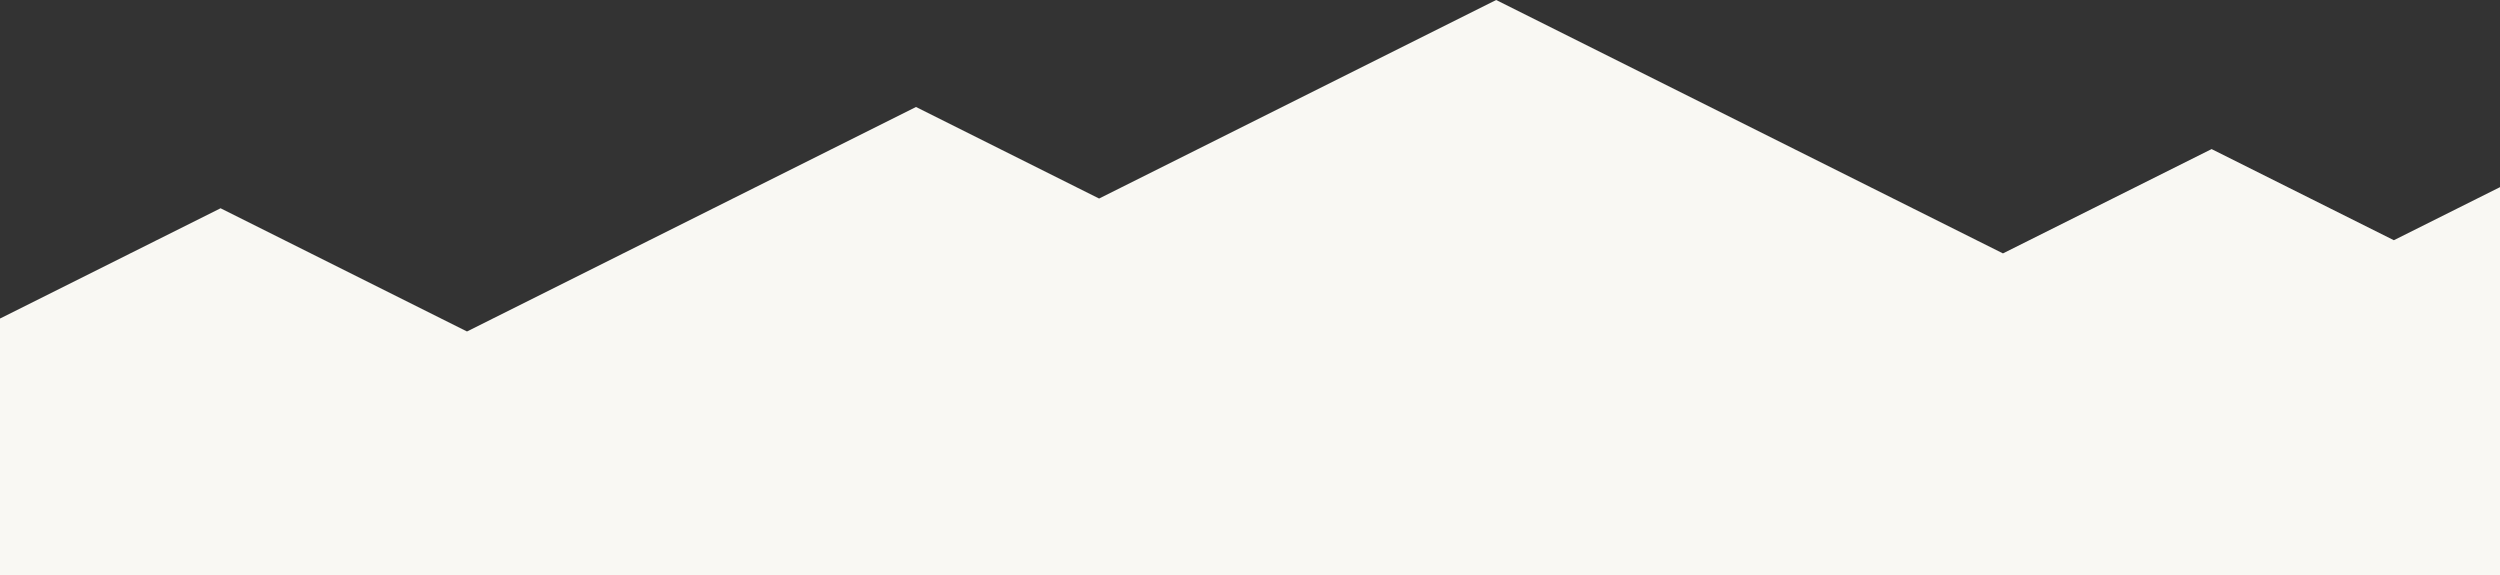
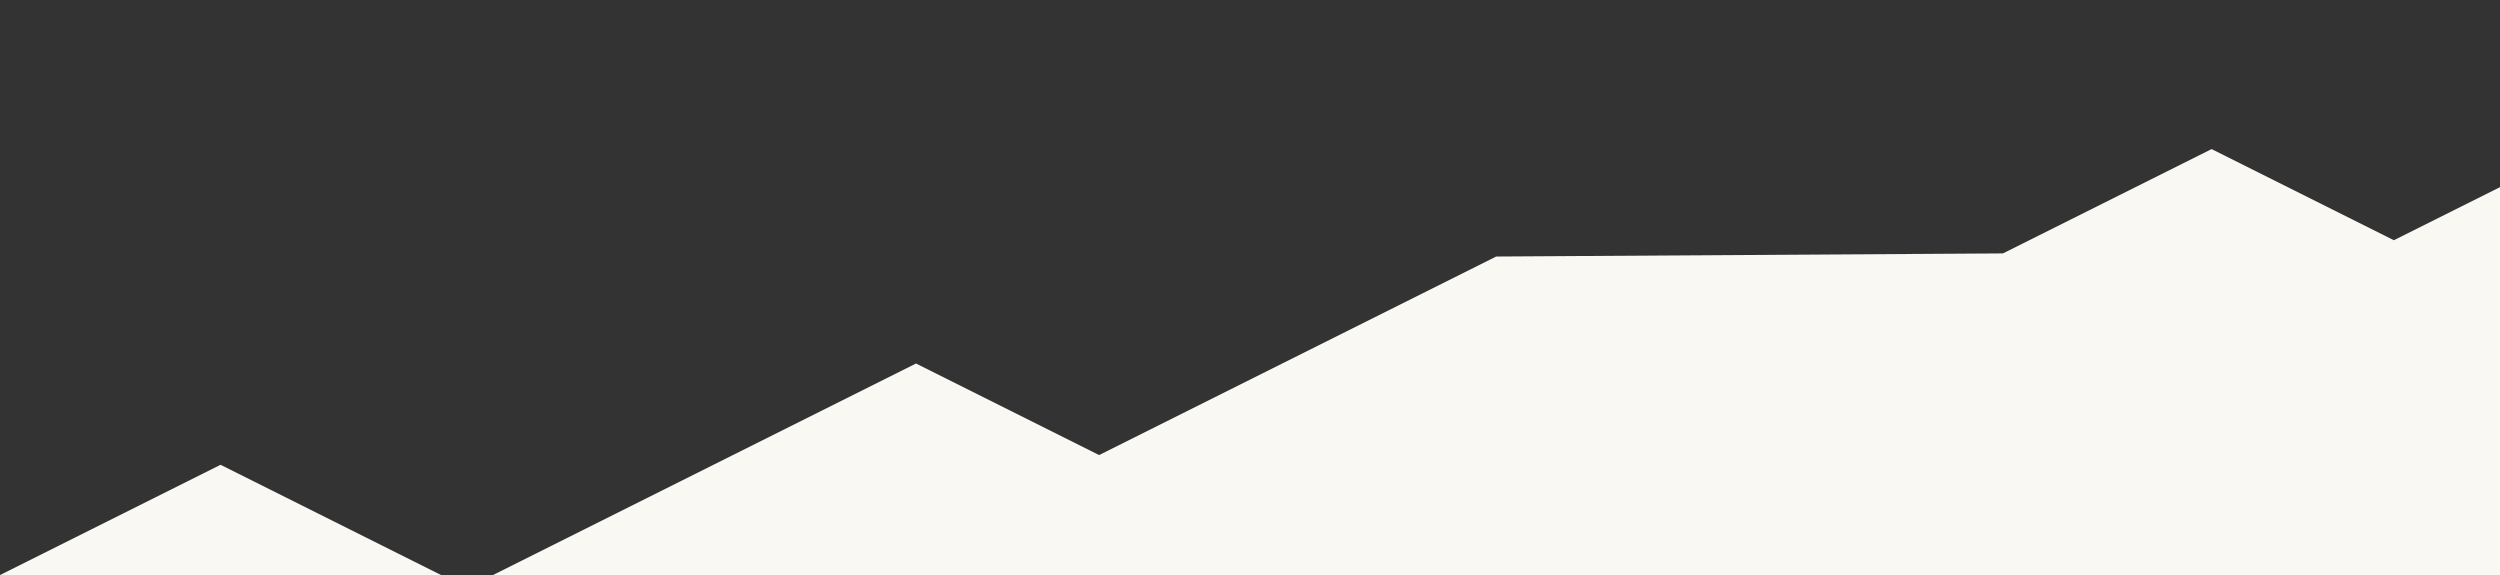
<svg xmlns="http://www.w3.org/2000/svg" width="1366" height="314.213" viewBox="0 0 1366 314.213">
  <rect x="0" y="0" width="1366" height="314.213" fill="#333333" stroke="none" />
-   <path id="zirm_rocks_mountains" data-name="zirm rocks mountains" d="M-1601.391-7260.047v-140.166l120.515-60.256,134.652,67.329,245.332-122.665,100.047,50.023,216.955-108.478L-506.977-7435.8l114.008-57,99.58,49.794,58-29v58h0l0,0h0v153.962Z" transform="translate(1601.391 7574.261)" fill="#f9f8f3" />
+   <path id="zirm_rocks_mountains" data-name="zirm rocks mountains" d="M-1601.391-7260.047l120.515-60.256,134.652,67.329,245.332-122.665,100.047,50.023,216.955-108.478L-506.977-7435.8l114.008-57,99.58,49.794,58-29v58h0l0,0h0v153.962Z" transform="translate(1601.391 7574.261)" fill="#f9f8f3" />
</svg>